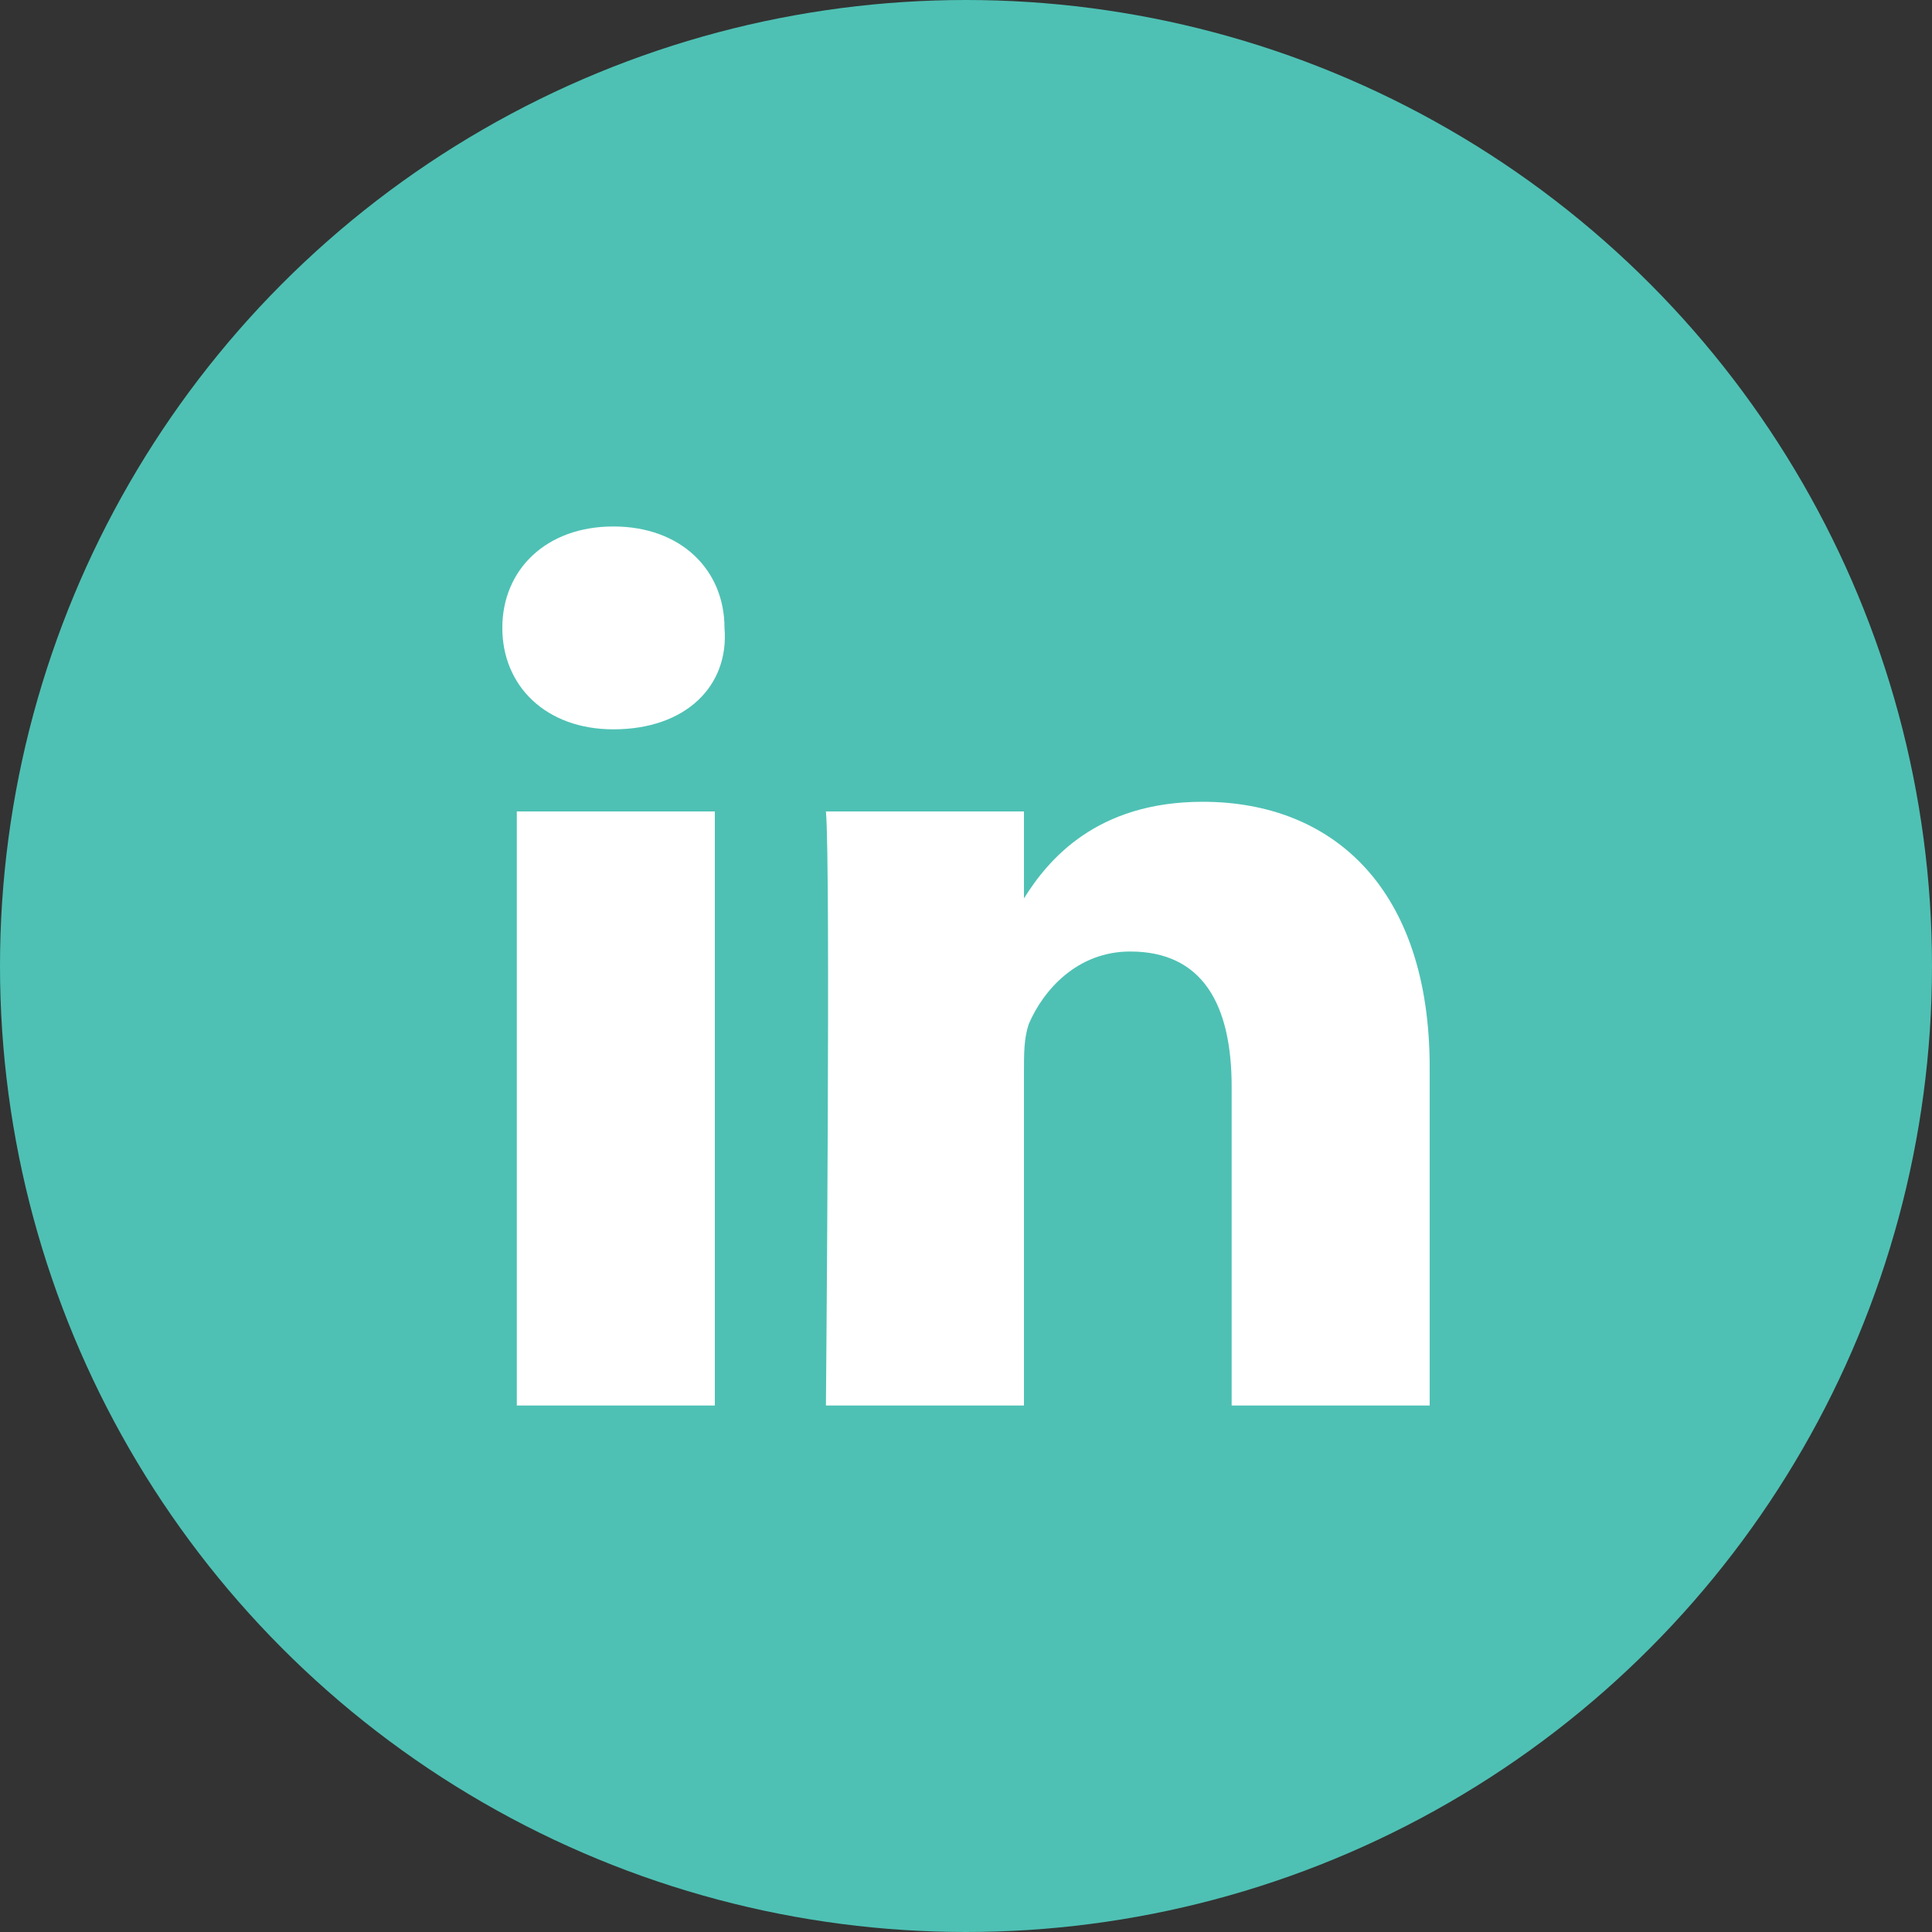
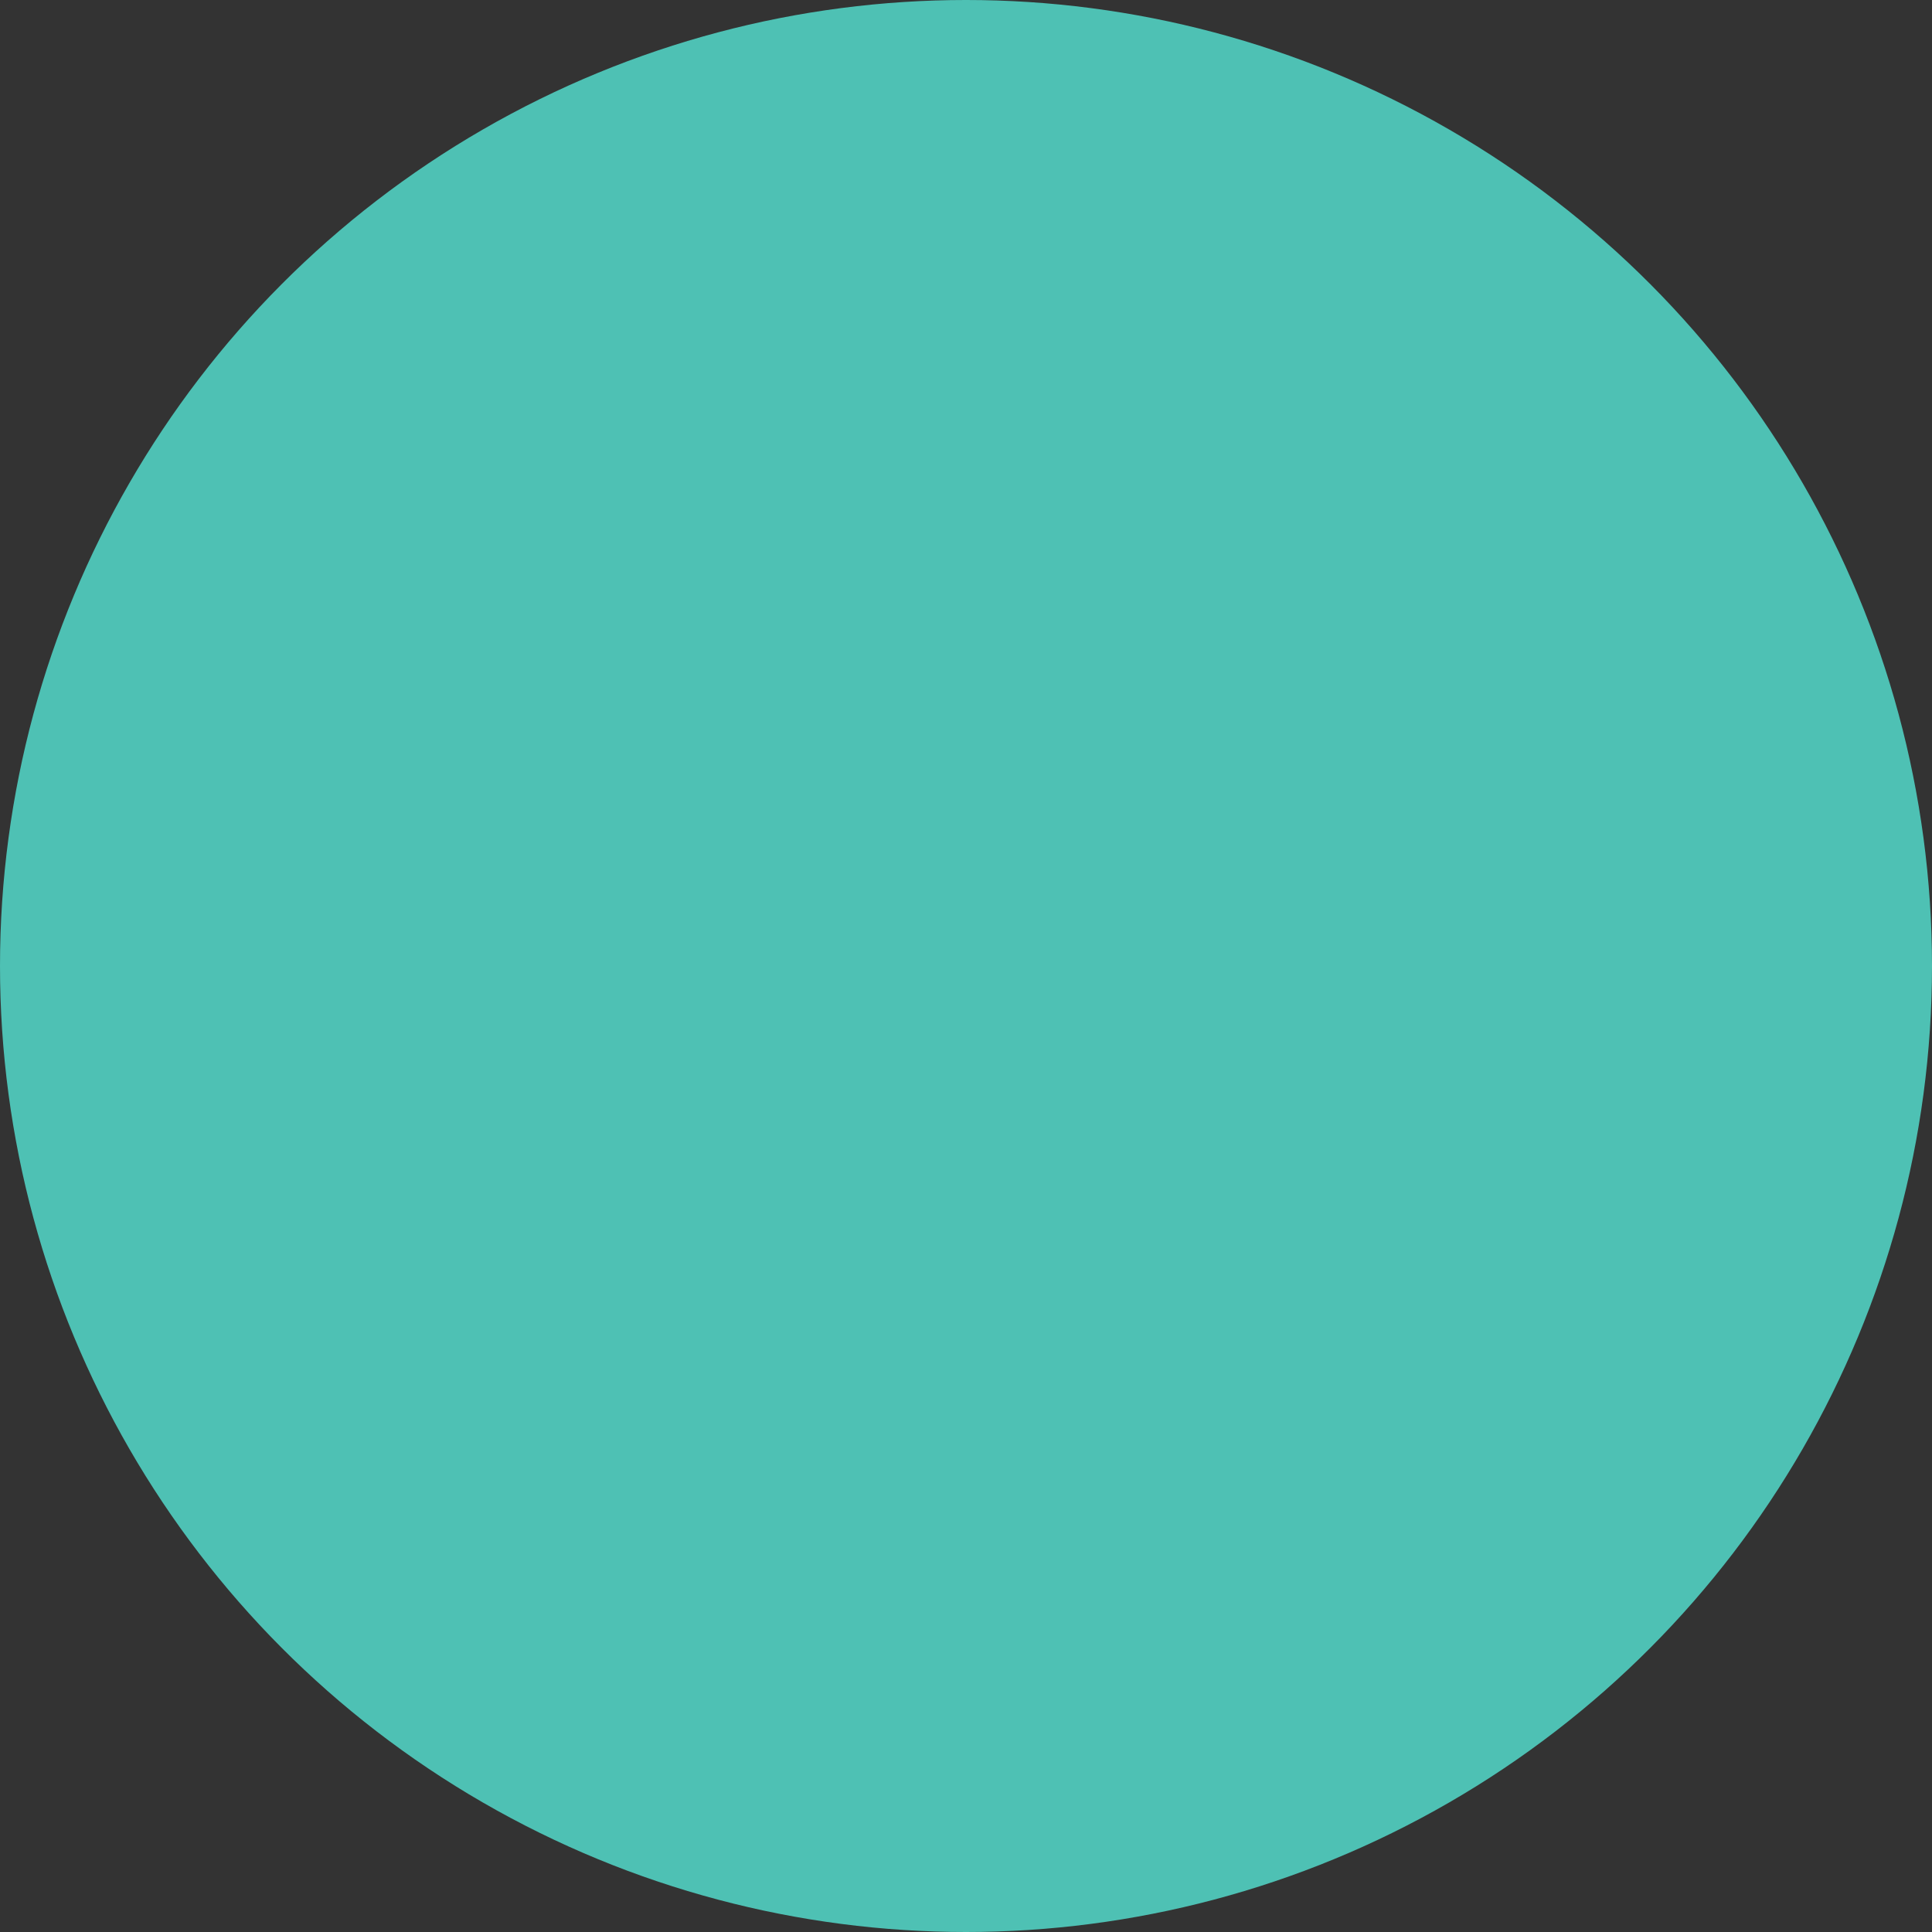
<svg xmlns="http://www.w3.org/2000/svg" version="1.1" id="Layer_1" x="0px" y="0px" viewBox="0 0 40 40" style="enable-background:new 0 0 40 40;" xml:space="preserve">
  <rect x="0" y="0" width="40" height="40" fill="#333333" stroke="none" />
  <style type="text/css">
	.st0{fill:#4EC1B4;}
	.st1{fill:#FFFFFF;}
</style>
  <circle class="st0" cx="20" cy="20" r="20" />
-   <path class="st1" d="M14.8,29.1h-4.1V16.8h4.1V29.1z M12.7,15.1L12.7,15.1c-1.4,0-2.3-0.9-2.3-2.1c0-1.2,0.9-2.1,2.3-2.1  s2.3,0.9,2.3,2.1C15.1,14.2,14.2,15.1,12.7,15.1z M29.6,29.1h-4.1v-6.6c0-1.7-0.6-2.8-2.1-2.8c-1.1,0-1.8,0.8-2.1,1.5  c-0.1,0.3-0.1,0.6-0.1,1v6.9h-4.1c0,0,0.1-11.2,0-12.3h4.1v1.8c0.5-0.8,1.5-2,3.7-2c2.7,0,4.7,1.8,4.7,5.5V29.1z" />
</svg>